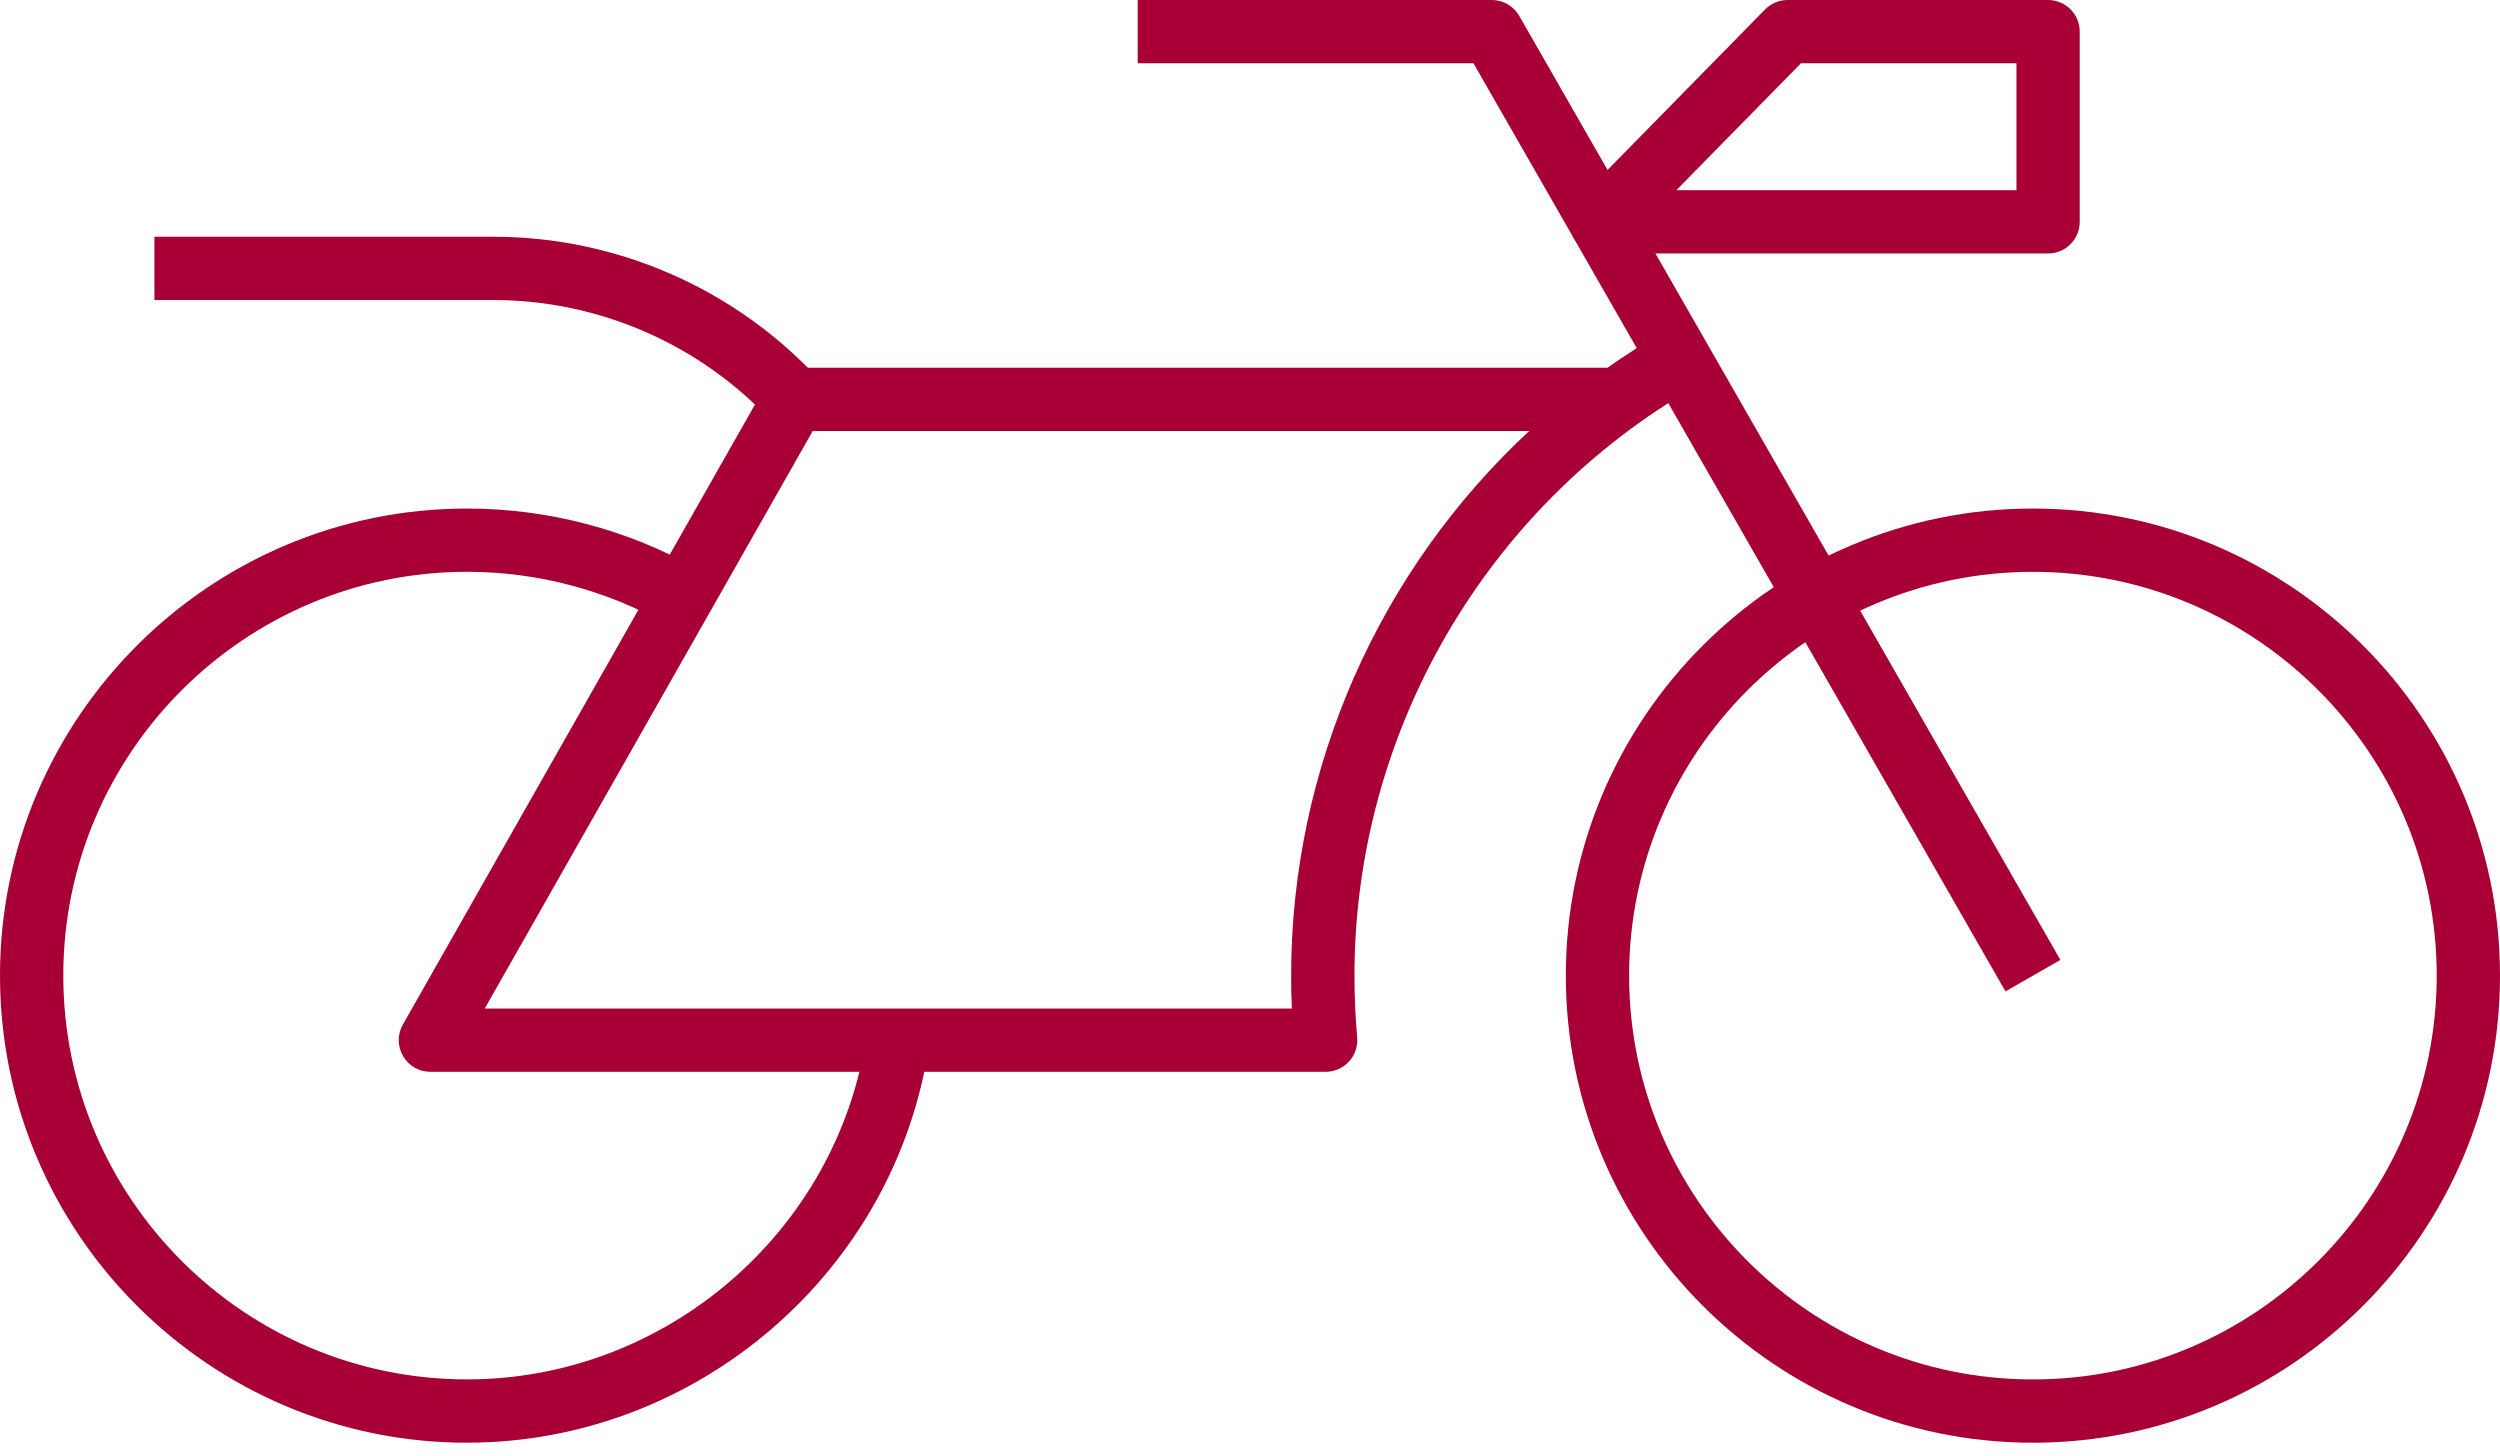
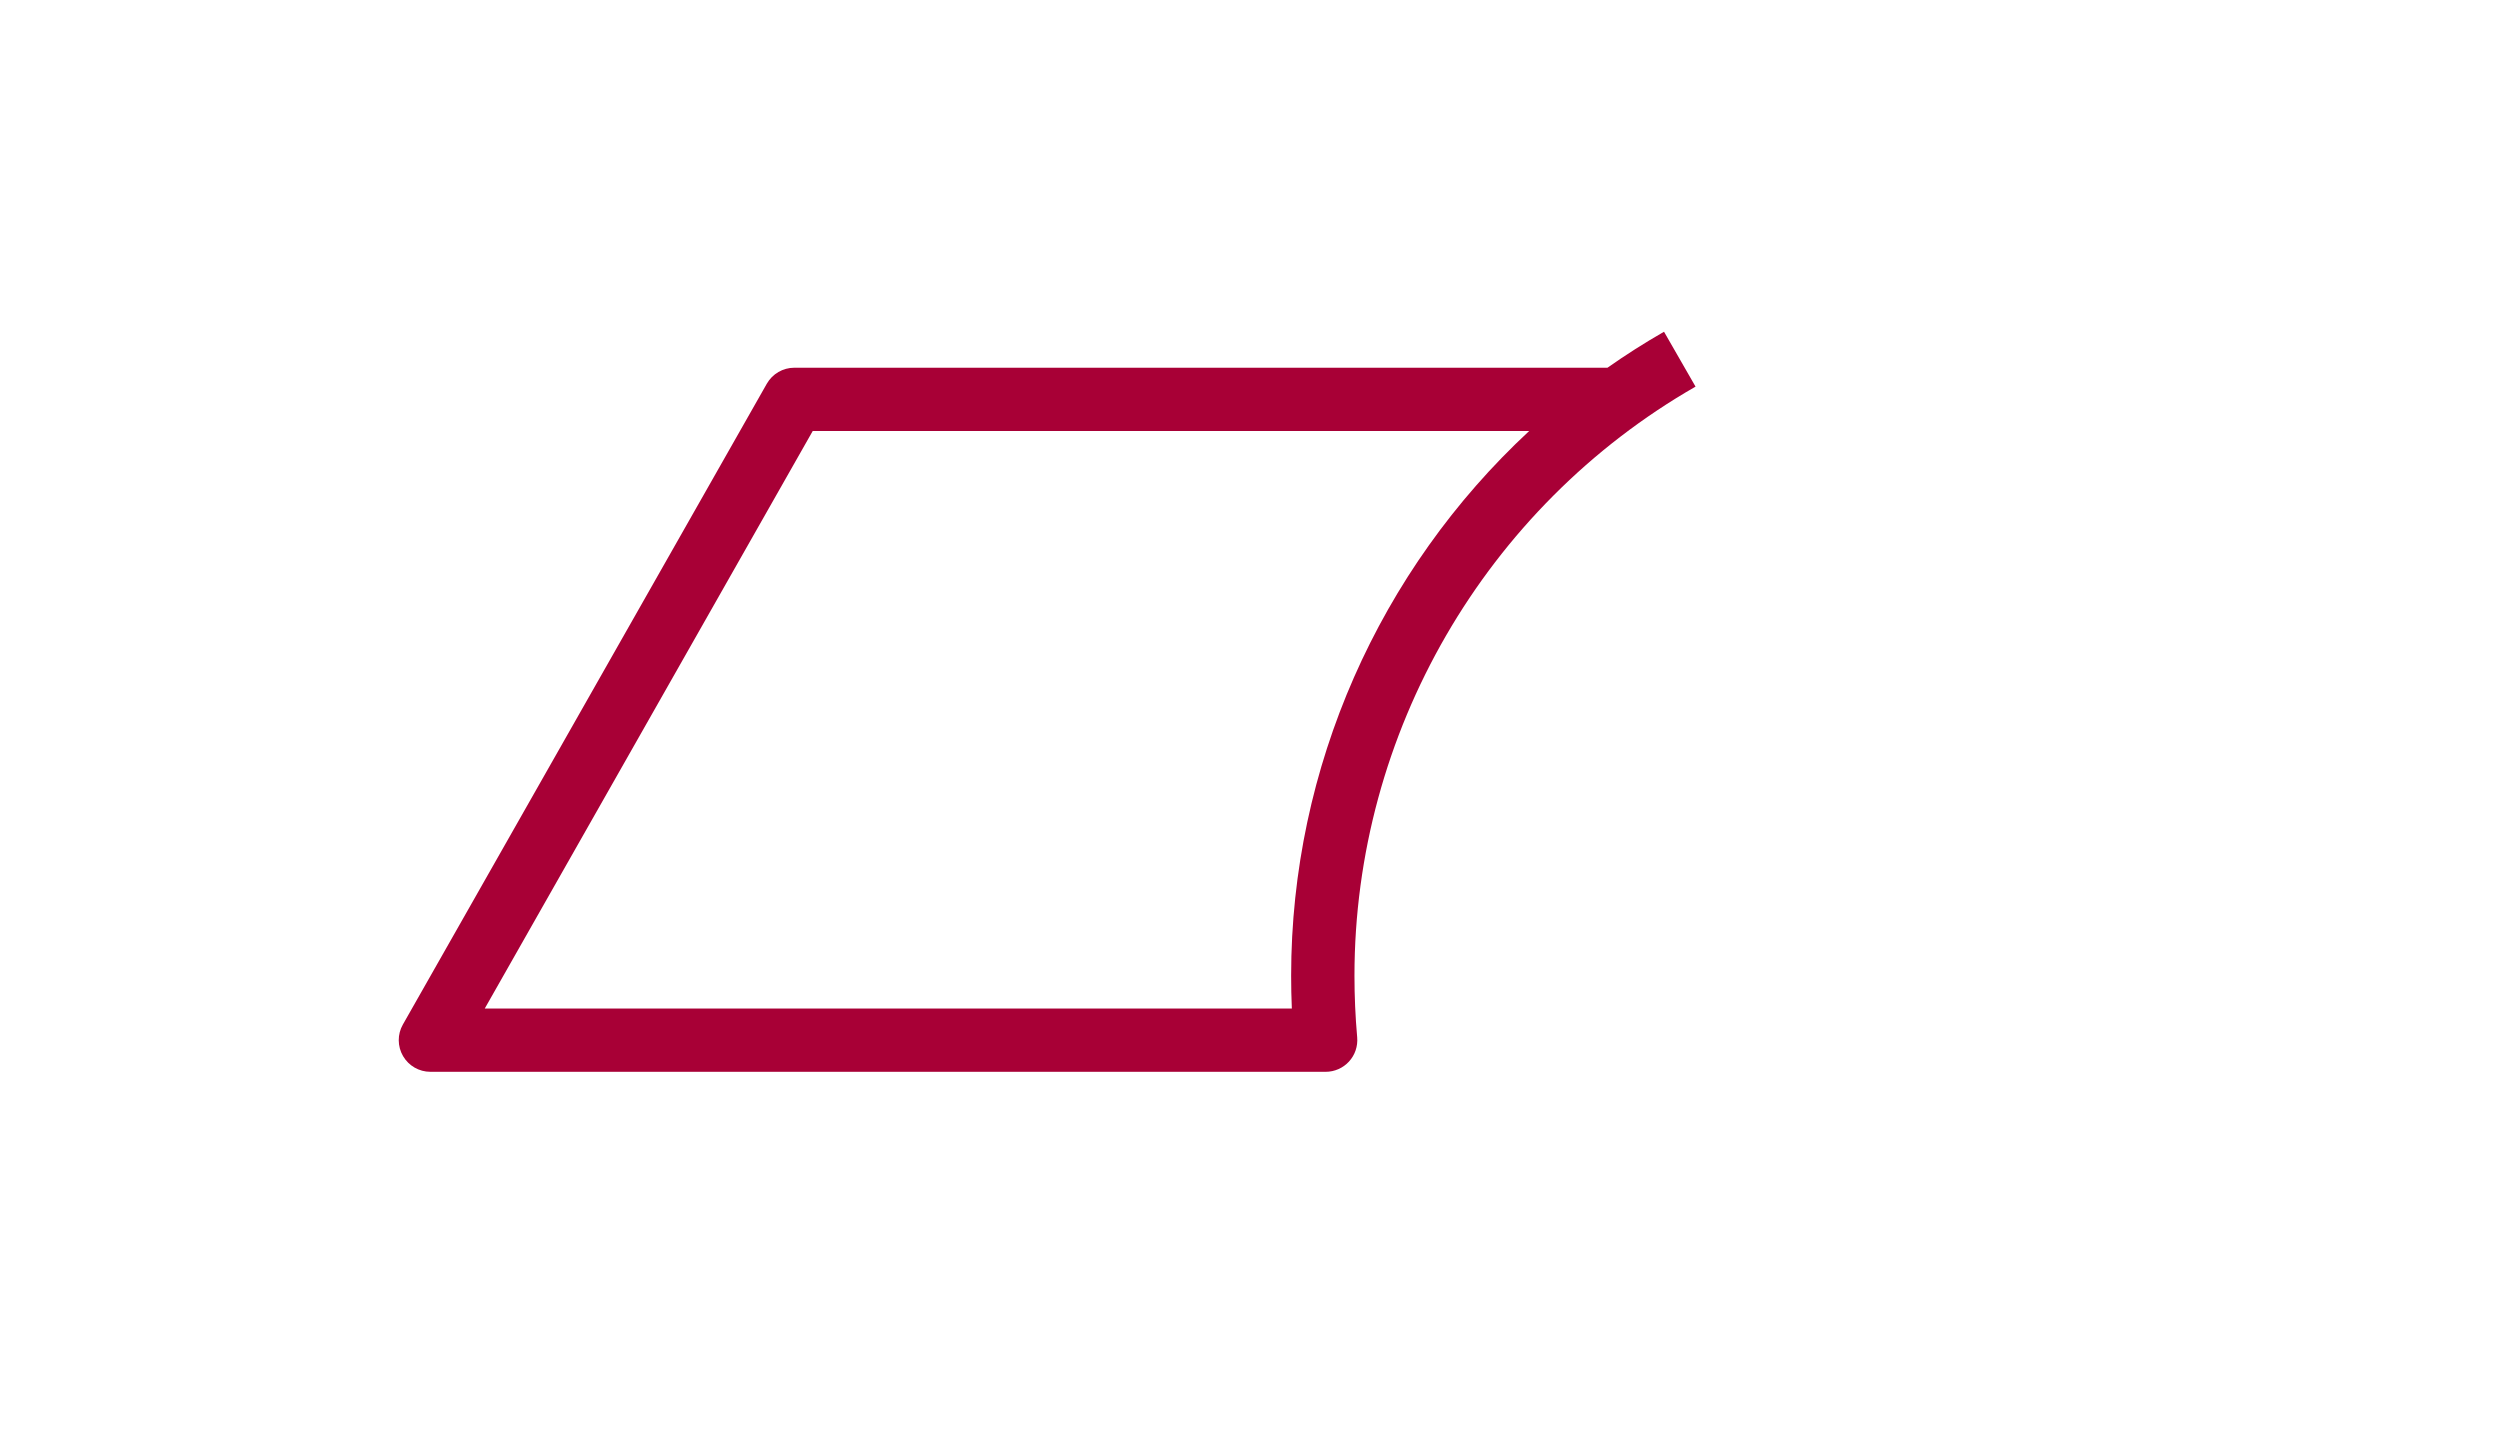
<svg xmlns="http://www.w3.org/2000/svg" id="Layer_1" width="79" height="46" version="1.1" viewBox="0 0 79 46">
  <defs>
    <style>
      .st0 {
        fill: #a80036;
      }
    </style>
  </defs>
-   <path class="st0" d="M64.24,45.59c-8.139,0-14.76-6.621-14.76-14.76s6.621-14.76,14.76-14.76,14.76,6.621,14.76,14.76-6.621,14.76-14.76,14.76ZM64.24,18.07c-7.036,0-12.76,5.724-12.76,12.76s5.724,12.76,12.76,12.76,12.76-5.724,12.76-12.76-5.724-12.76-12.76-12.76Z" />
-   <path class="st0" d="M63.373,31.327L46.562,2h-10.611V0h11.19c.358,0,.689.192.867.502l17.1,29.831-1.734.994Z" />
-   <path class="st0" d="M24.377,13.311c-2.258-2.434-5.461-3.83-8.787-3.83H4.88v-2h10.71c3.88,0,7.618,1.629,10.253,4.47l-1.466,1.36Z" />
  <path class="st0" d="M41.89,33.869H13.6c-.356,0-.685-.189-.864-.497s-.181-.688-.005-.997l11.5-20.249c.178-.313.51-.506.87-.506h25.695c.575-.404,1.171-.784,1.787-1.137l.996,1.734c-6.648,3.817-10.778,10.95-10.778,18.613,0,.653.028,1.291.086,1.952.024.279-.069.556-.259.763-.189.206-.457.324-.737.324ZM15.318,31.869h25.504c-.015-.346-.022-.69-.022-1.039,0-6.59,2.794-12.82,7.522-17.21h-22.64l-10.364,18.25Z" />
-   <path class="st0" d="M14.76,45.59c-8.139,0-14.76-6.621-14.76-14.76s6.621-14.76,14.76-14.76c2.557,0,5.079.664,7.293,1.92l-.986,1.739c-1.915-1.085-4.096-1.66-6.307-1.66-7.036,0-12.76,5.724-12.76,12.76s5.724,12.76,12.76,12.76c6.28,0,11.706-4.671,12.621-10.866l1.979.293c-1.06,7.168-7.336,12.573-14.6,12.573Z" />
-   <path class="st0" d="M64.72,8.01h-14.13c-.402,0-.767-.242-.922-.613-.156-.371-.074-.8.208-1.087L55.776.299c.188-.191.445-.299.714-.299h8.229c.553,0,1,.448,1,1v6.01c0,.552-.447,1-1,1ZM52.973,6.01h10.747V2h-6.81l-3.938,4.01Z" />
</svg>